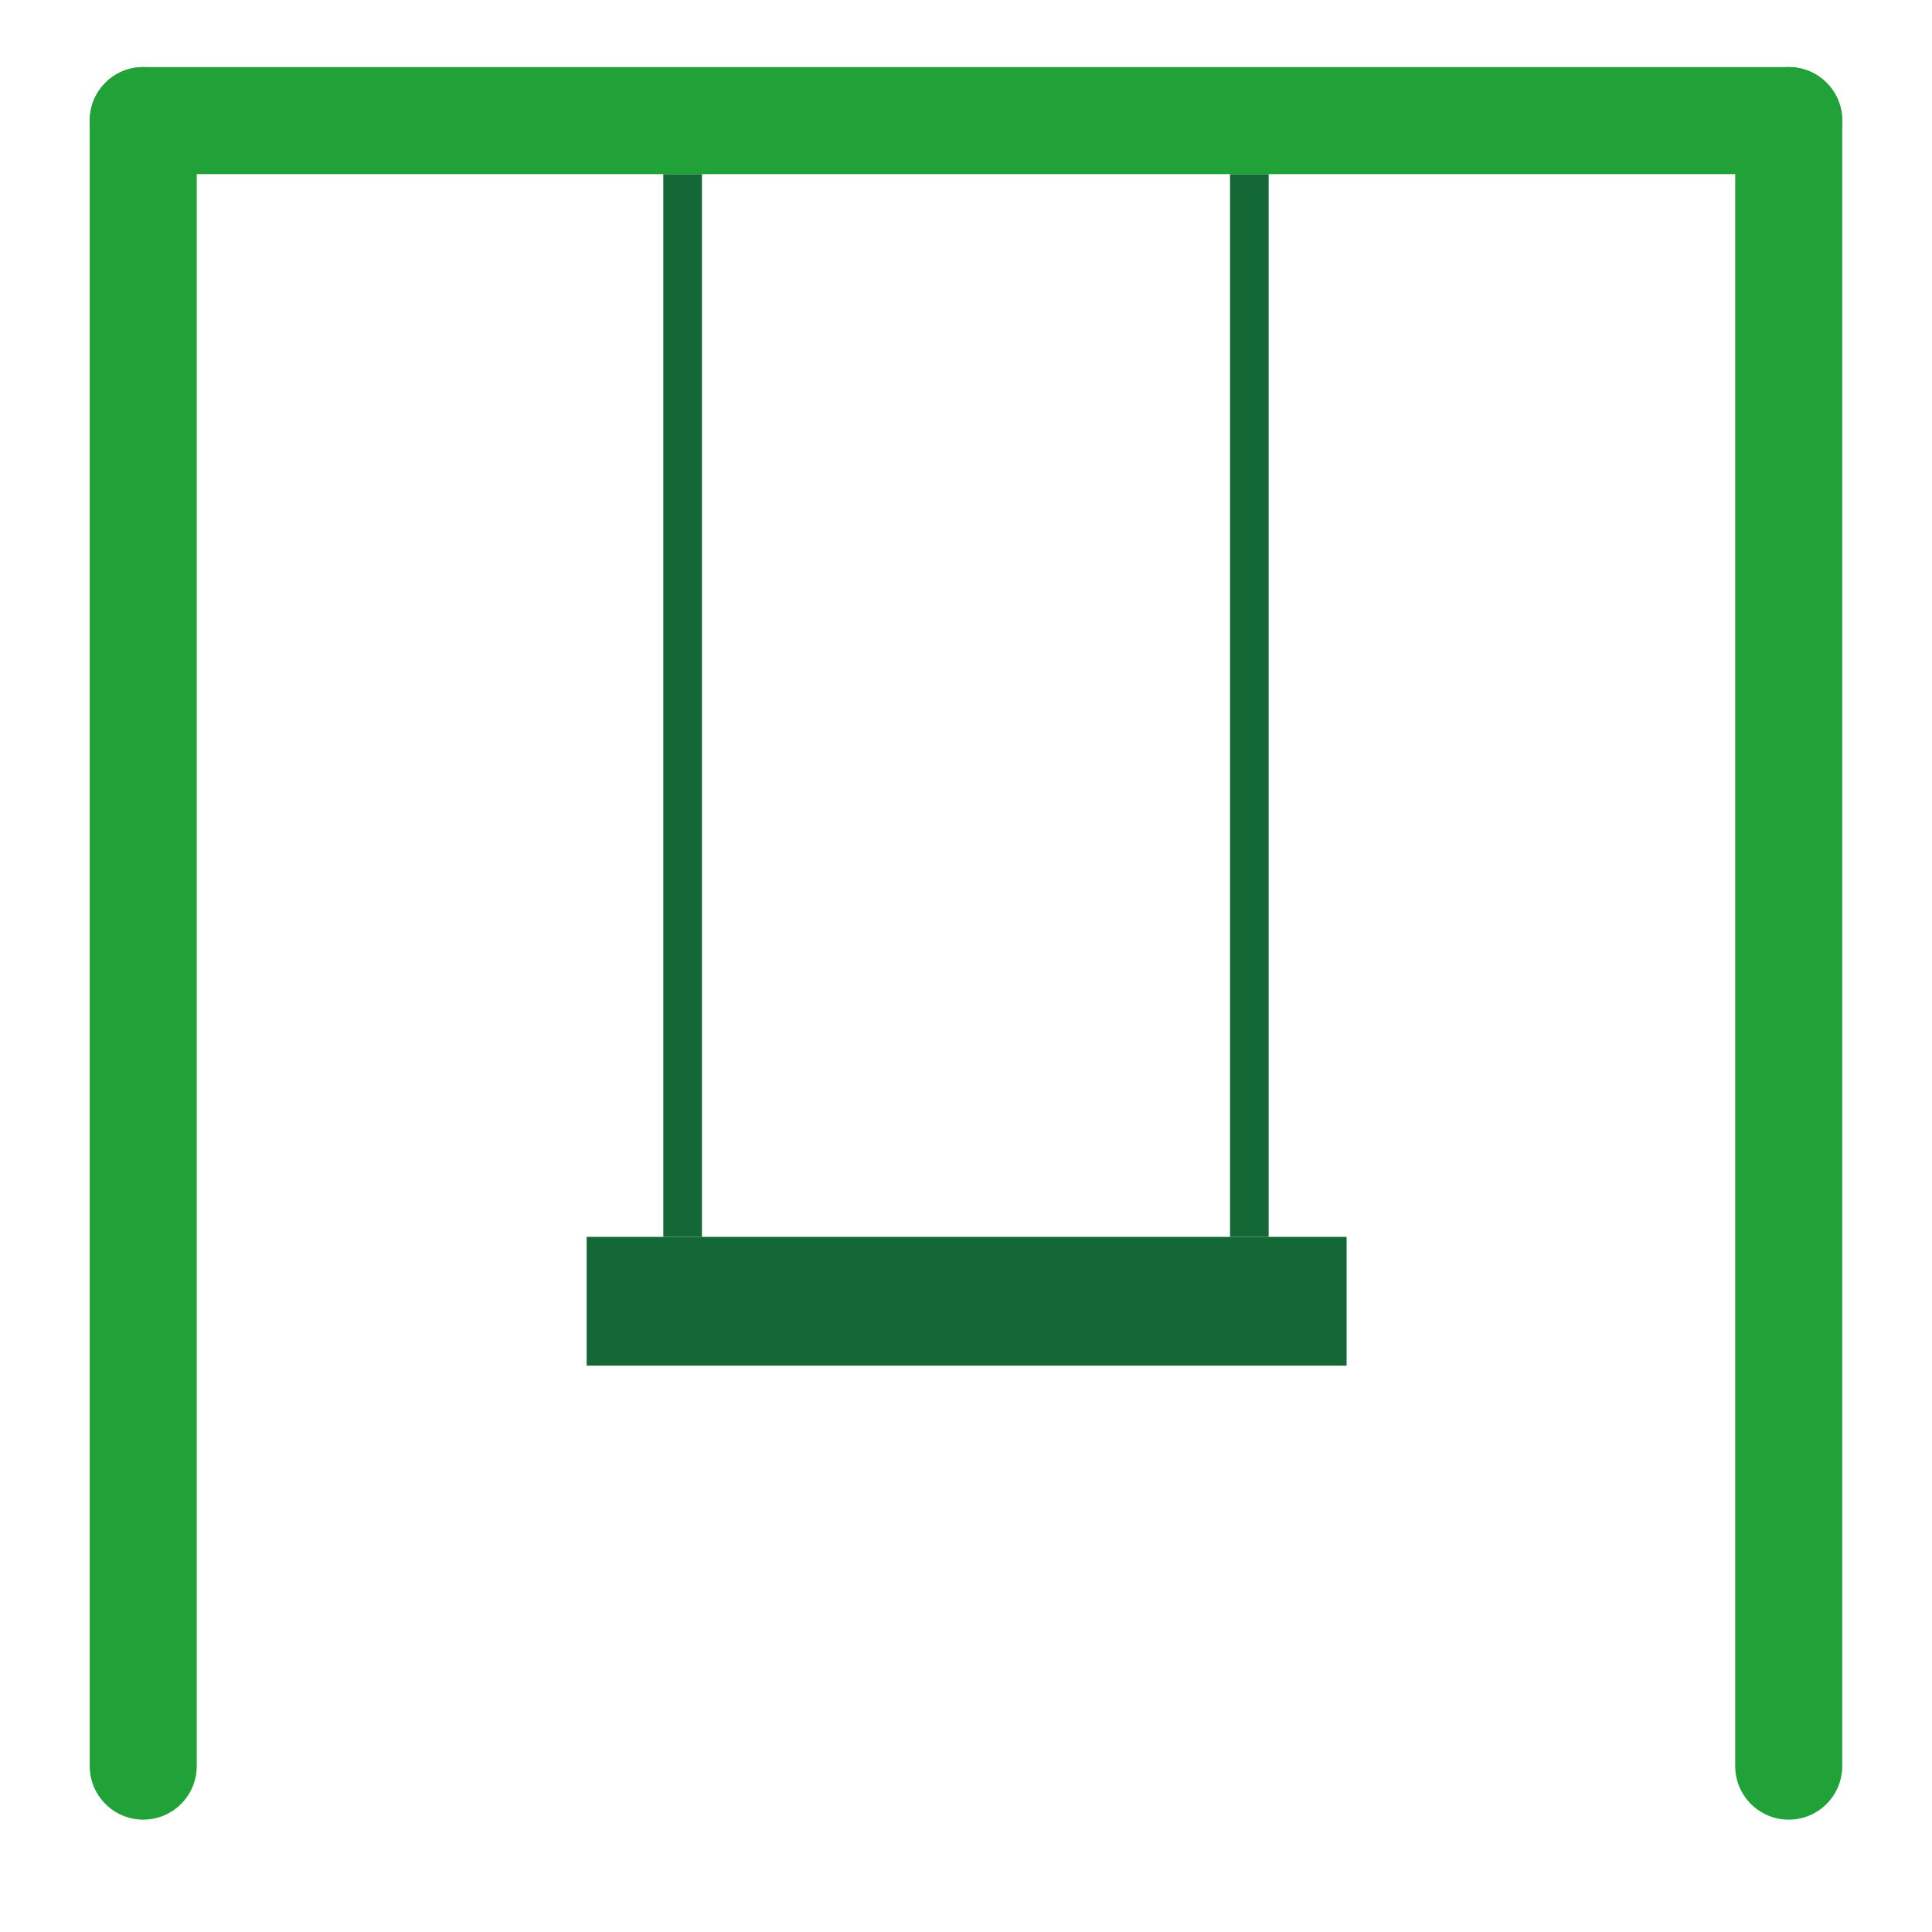
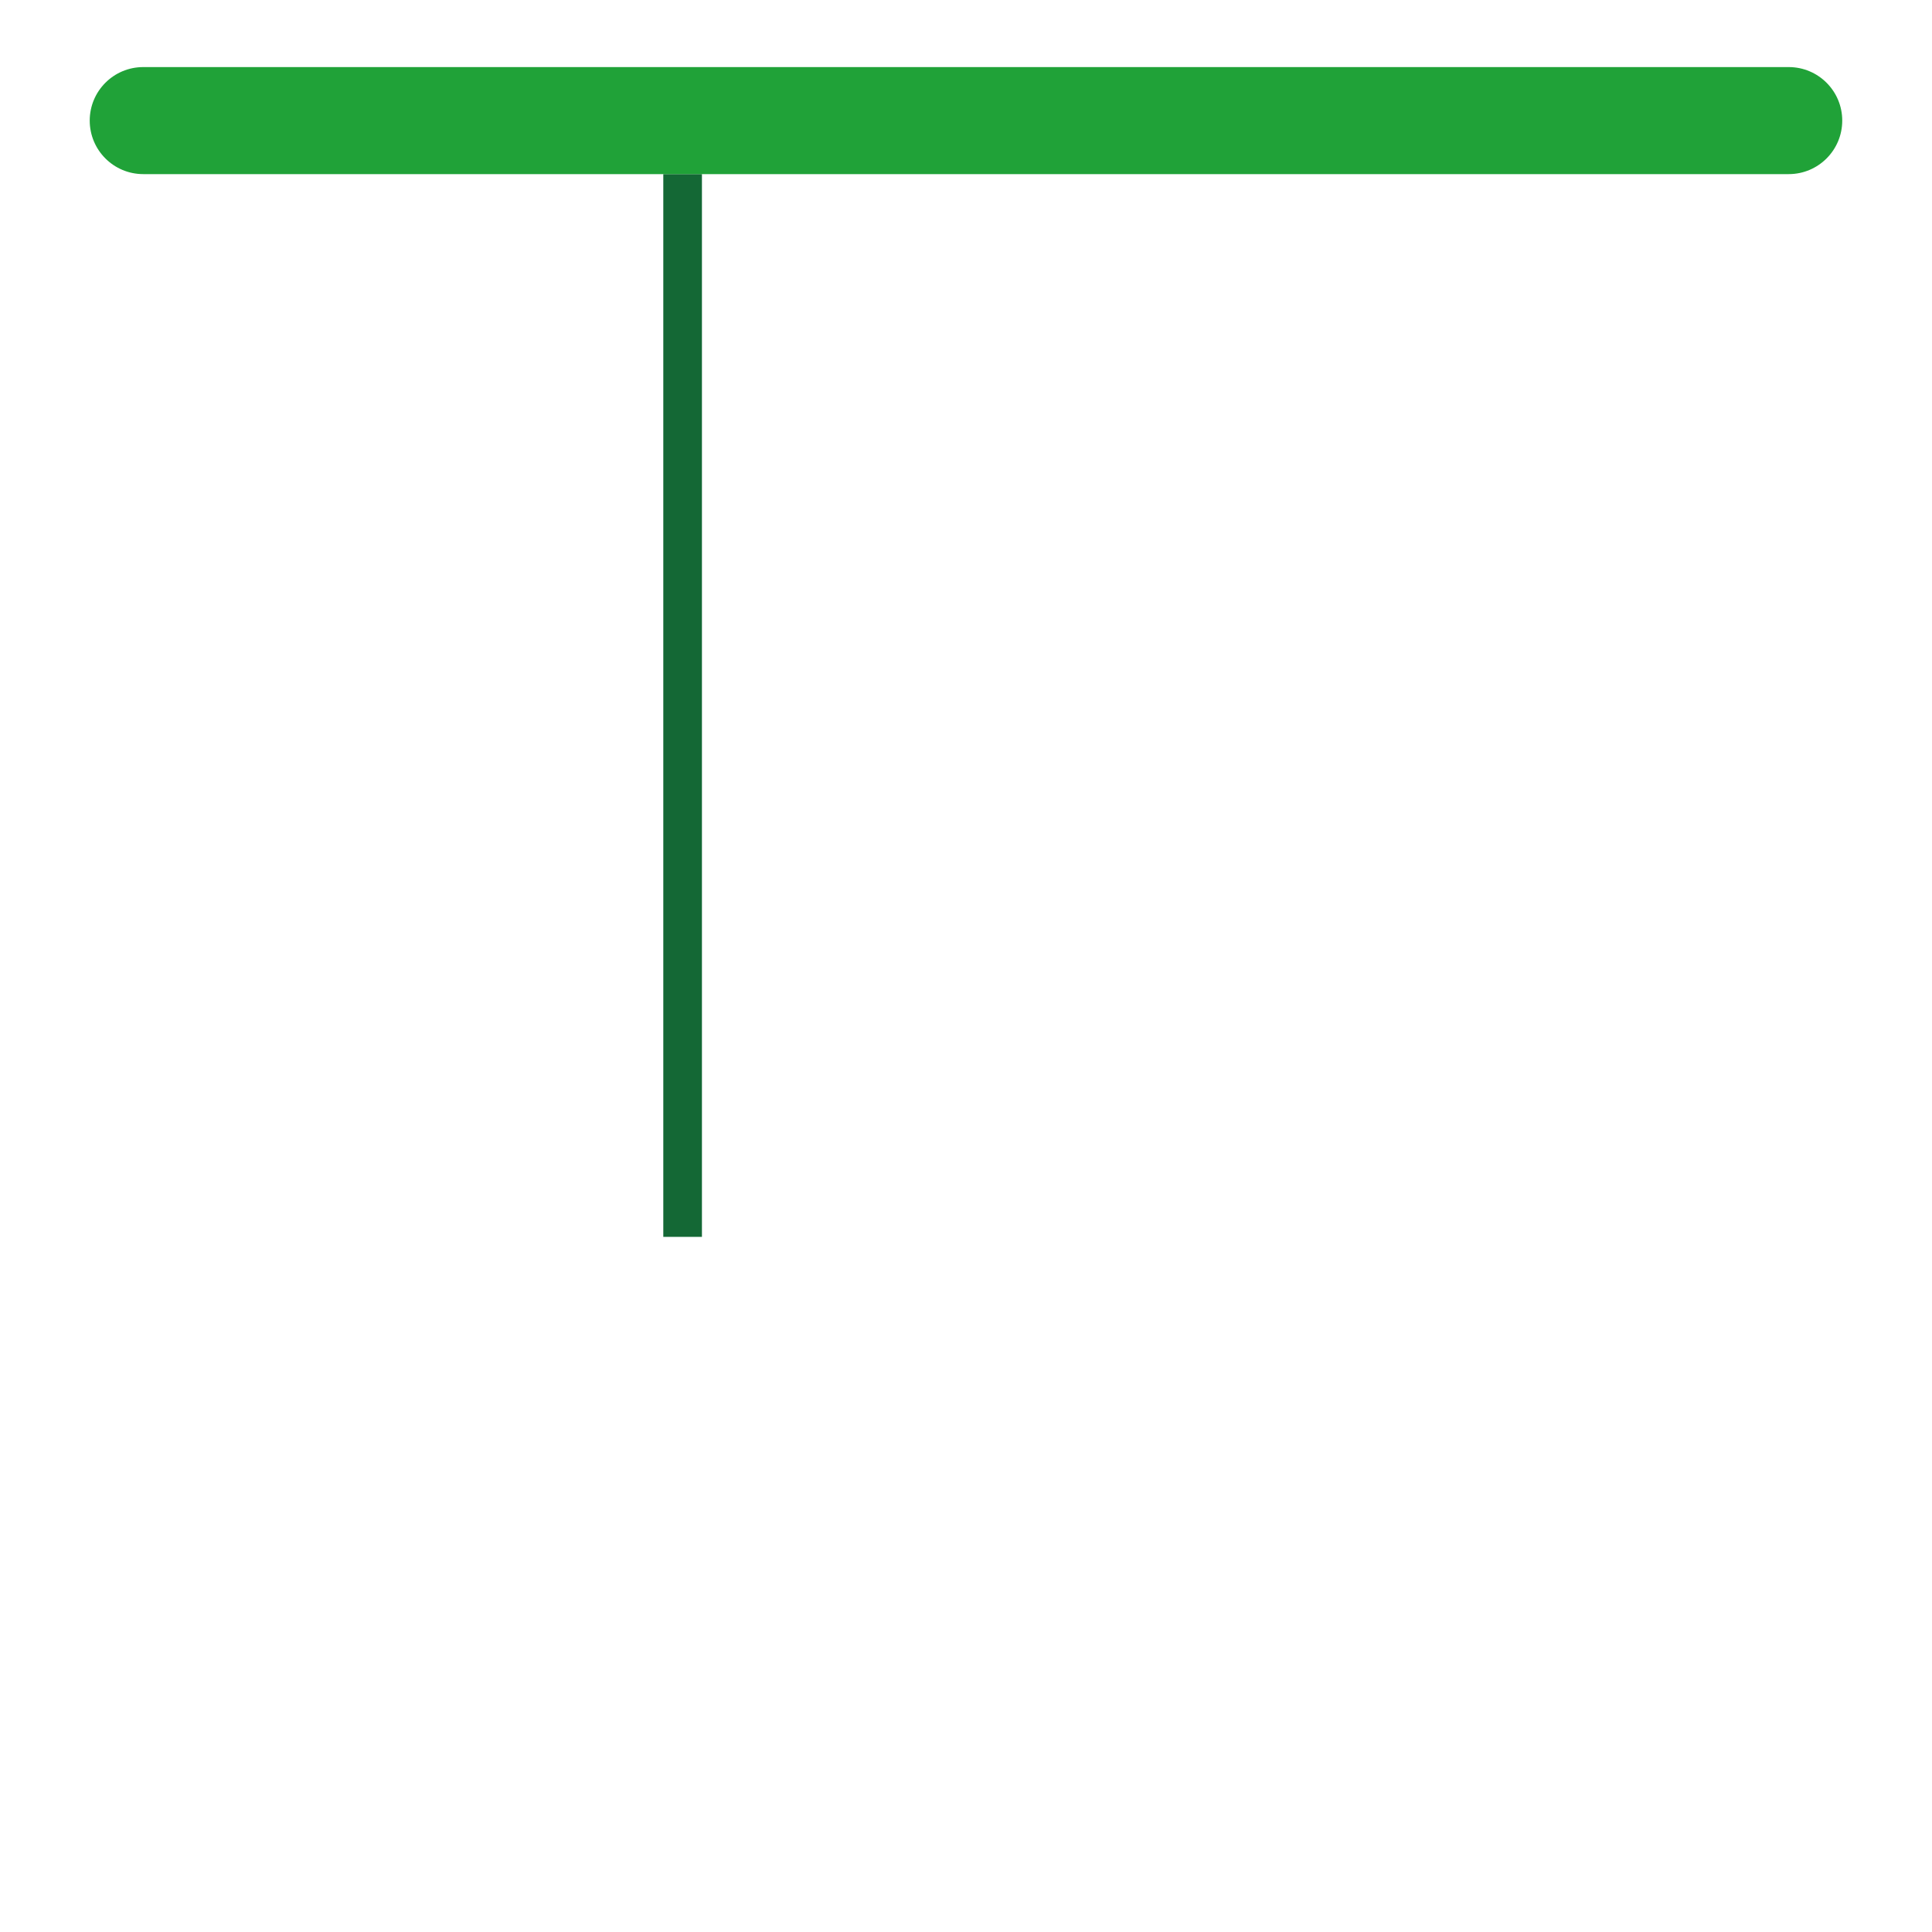
<svg xmlns="http://www.w3.org/2000/svg" version="1.1" id="Warstwa_1" x="0px" y="0px" width="50px" height="50px" viewBox="0 0 50 50" enable-background="new 0 0 50 50" xml:space="preserve">
  <rect x="17.166" y="4.506" fill="#146835" width="1" height="27.504" />
-   <rect x="31.833" y="4.506" fill="#146835" width="1" height="27.504" />
-   <rect x="15.183" y="32.01" fill="#146835" width="19.667" height="3.333" />
  <path fill="#20A238" d="M47.677,3.121c0,0.765-0.62,1.385-1.385,1.385H3.707c-0.765,0-1.385-0.62-1.385-1.385l0,0  c0-0.765,0.62-1.385,1.385-1.385h42.585C47.057,1.736,47.677,2.356,47.677,3.121L47.677,3.121z" />
-   <path fill="#20A238" d="M3.707,47.092c-0.765,0-1.385-0.621-1.385-1.385V3.121c0-0.765,0.62-1.385,1.385-1.385l0,0  c0.766,0,1.385,0.62,1.385,1.385v42.586C5.091,46.471,4.472,47.092,3.707,47.092L3.707,47.092z" />
-   <path fill="#20A238" d="M46.292,47.092c-0.765,0-1.385-0.621-1.385-1.385V3.121c0-0.765,0.62-1.385,1.385-1.385l0,0  c0.766,0,1.385,0.62,1.385,1.385v42.586C47.677,46.471,47.058,47.092,46.292,47.092L46.292,47.092z" />
</svg>